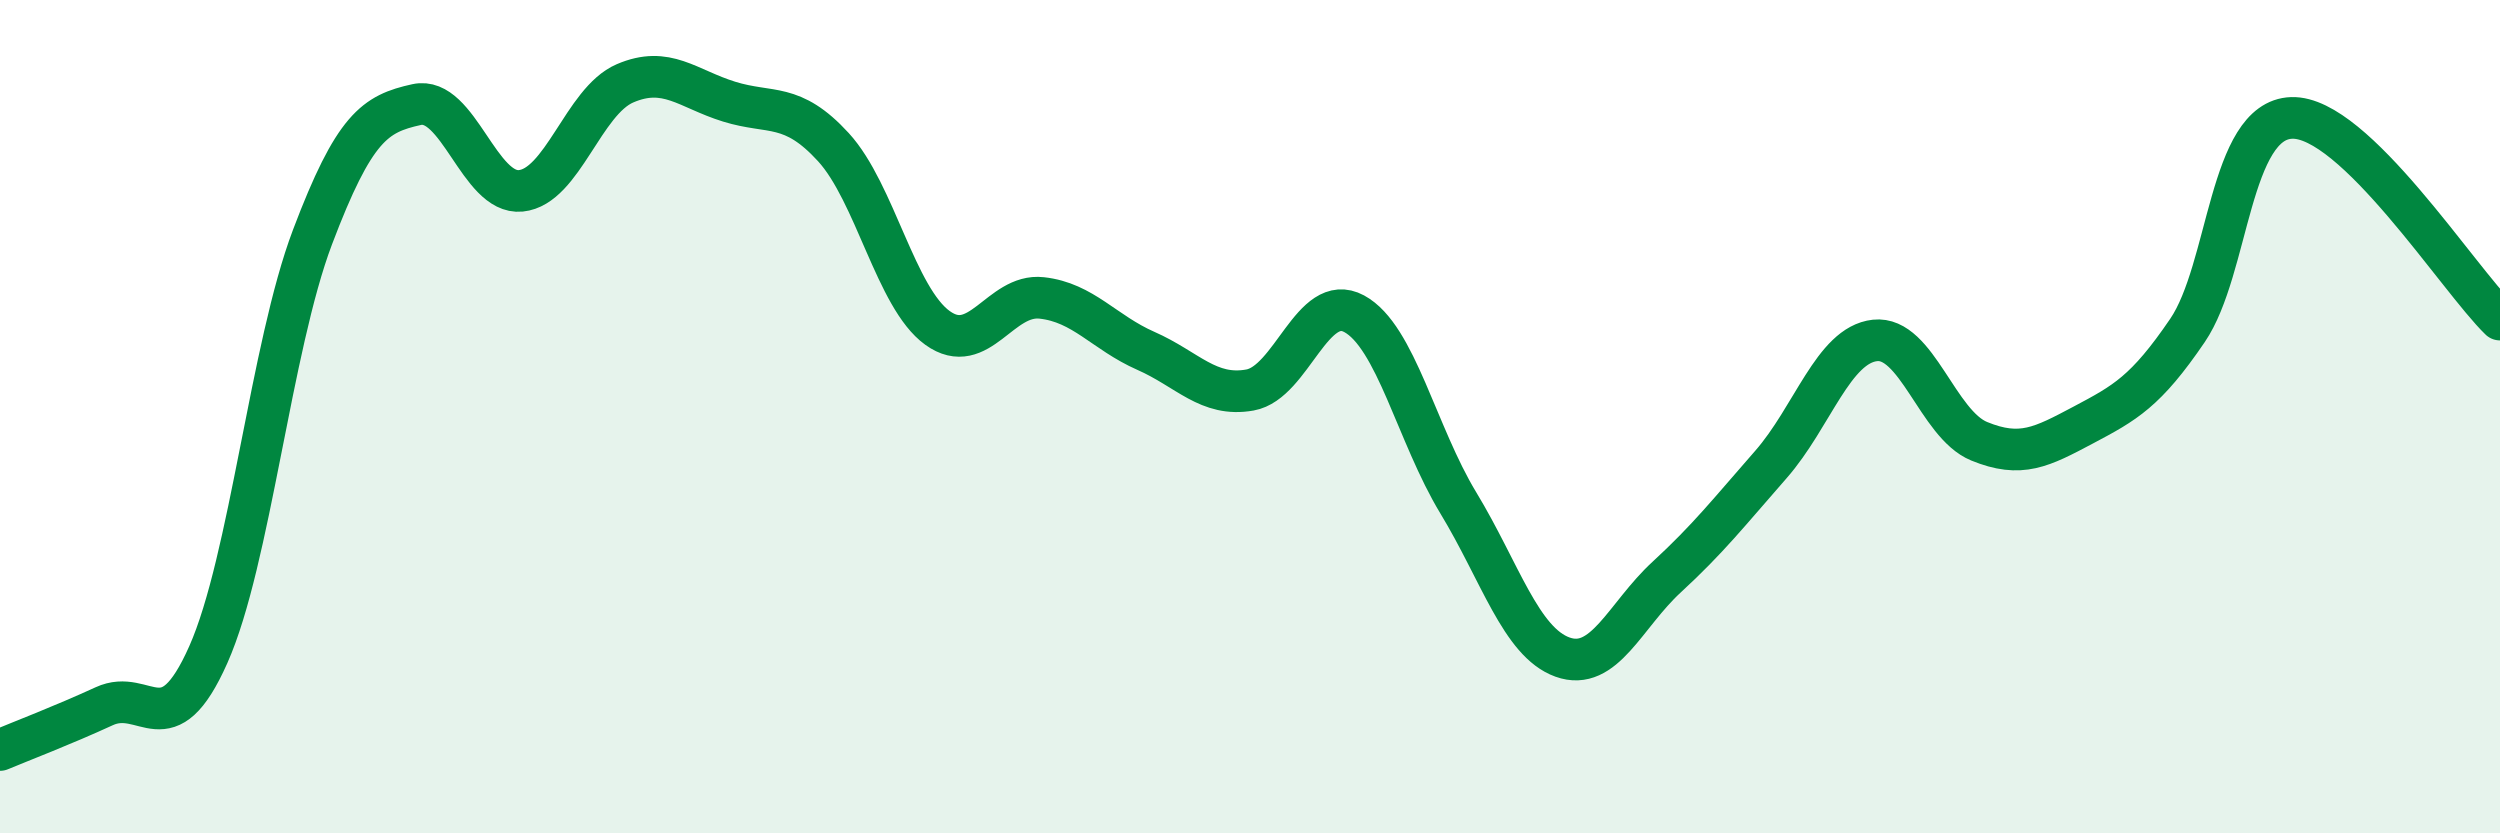
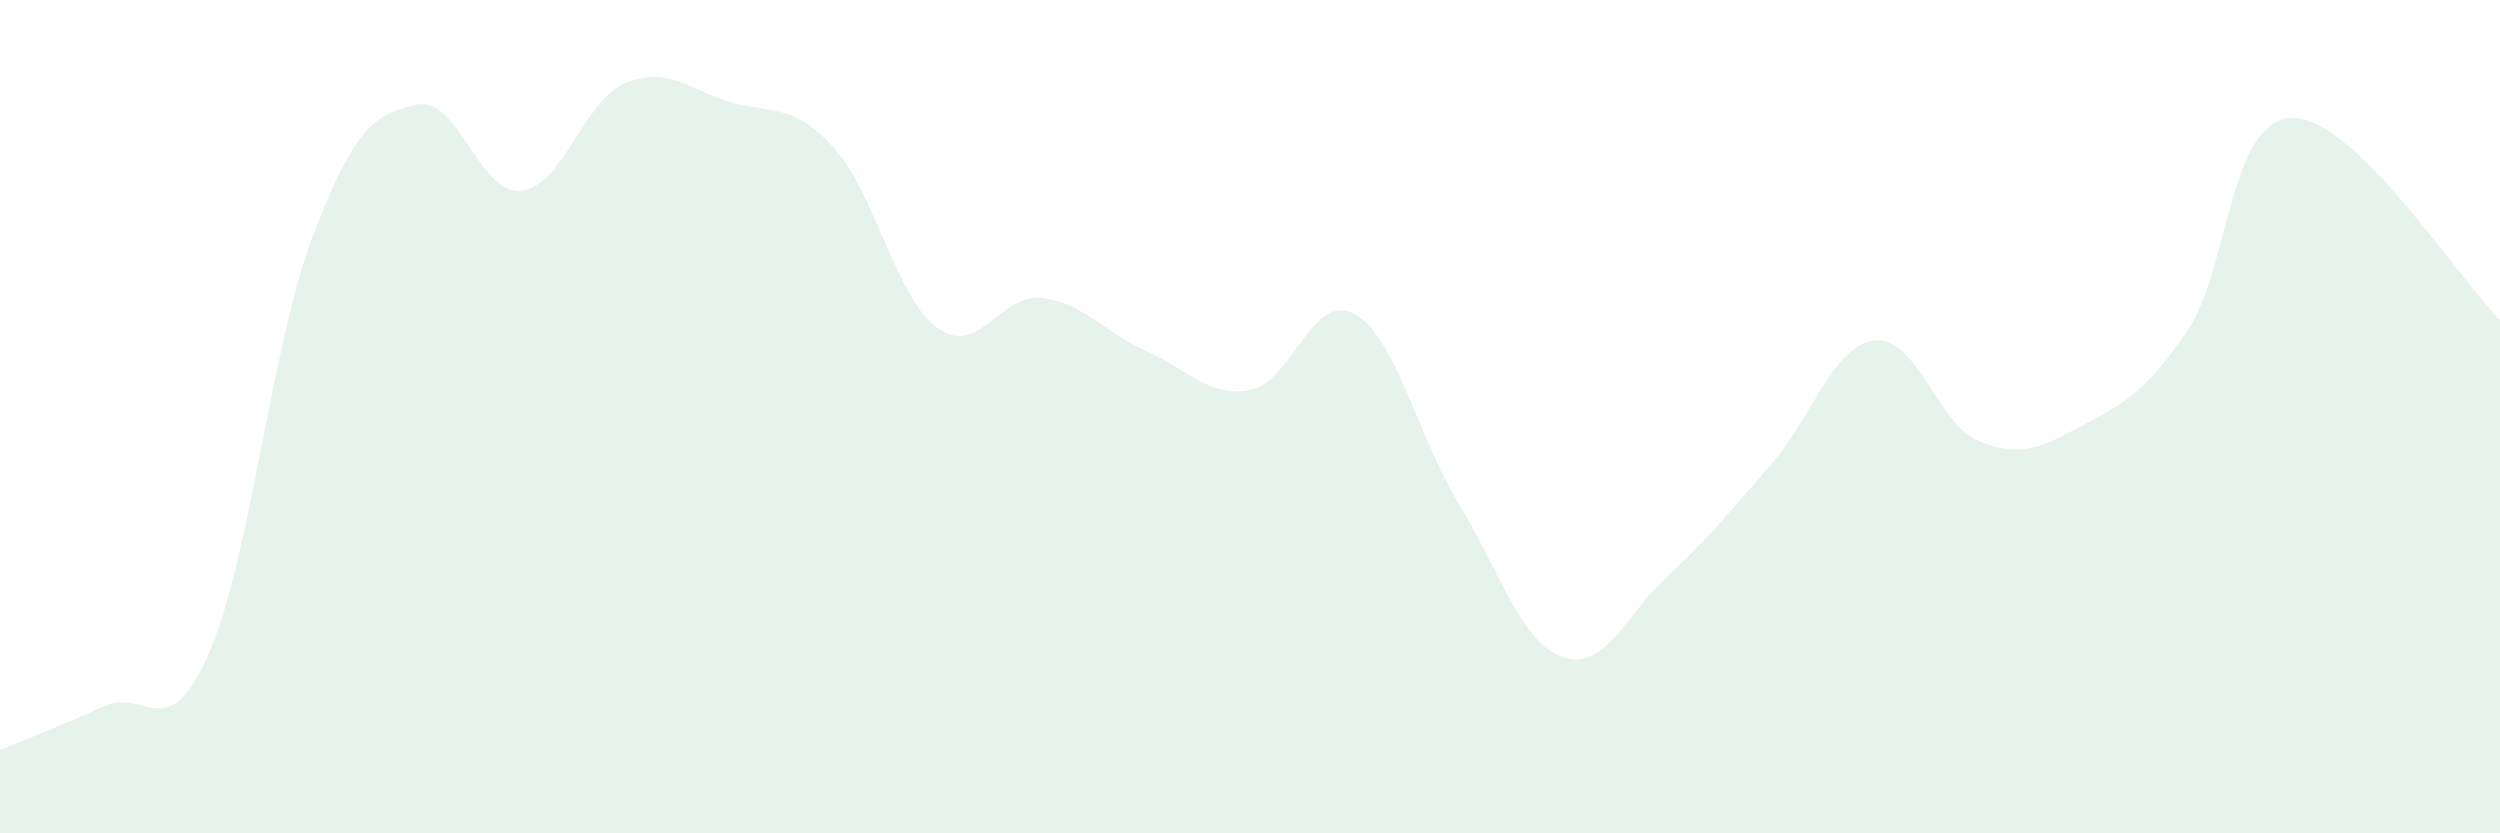
<svg xmlns="http://www.w3.org/2000/svg" width="60" height="20" viewBox="0 0 60 20">
  <path d="M 0,18 C 0.5,17.79 1.5,17.41 2.5,16.95 C 3.5,16.49 4,17.96 5,15.71 C 6,13.46 6.5,8.33 7.5,5.69 C 8.5,3.05 9,2.73 10,2.51 C 11,2.29 11.5,4.68 12.5,4.58 C 13.5,4.48 14,2.43 15,2 C 16,1.57 16.5,2.13 17.5,2.44 C 18.5,2.75 19,2.44 20,3.53 C 21,4.62 21.5,7.15 22.5,7.87 C 23.5,8.59 24,7.04 25,7.15 C 26,7.26 26.5,7.98 27.5,8.42 C 28.5,8.86 29,9.54 30,9.36 C 31,9.18 31.5,6.99 32.5,7.53 C 33.5,8.07 34,10.42 35,12.07 C 36,13.72 36.5,15.41 37.5,15.77 C 38.5,16.13 39,14.77 40,13.85 C 41,12.93 41.5,12.29 42.5,11.15 C 43.5,10.01 44,8.28 45,8.17 C 46,8.06 46.5,10.18 47.5,10.59 C 48.5,11 49,10.73 50,10.2 C 51,9.67 51.5,9.4 52.5,7.93 C 53.5,6.46 53.5,2.88 55,2.83 C 56.5,2.78 59,6.7 60,7.67L60 20L0 20Z" fill="#008740" opacity="0.1" stroke-linecap="round" stroke-linejoin="round" />
-   <path d="M 0,18 C 0.5,17.79 1.5,17.41 2.5,16.95 C 3.5,16.49 4,17.96 5,15.71 C 6,13.46 6.5,8.33 7.5,5.69 C 8.5,3.05 9,2.73 10,2.51 C 11,2.29 11.5,4.68 12.5,4.58 C 13.5,4.48 14,2.43 15,2 C 16,1.57 16.5,2.13 17.5,2.44 C 18.5,2.75 19,2.44 20,3.53 C 21,4.62 21.5,7.15 22.5,7.87 C 23.5,8.59 24,7.04 25,7.15 C 26,7.26 26.5,7.98 27.5,8.42 C 28.5,8.86 29,9.54 30,9.36 C 31,9.18 31.5,6.99 32.5,7.53 C 33.5,8.07 34,10.42 35,12.07 C 36,13.72 36.5,15.41 37.5,15.77 C 38.5,16.13 39,14.77 40,13.85 C 41,12.93 41.5,12.29 42.5,11.15 C 43.5,10.01 44,8.28 45,8.17 C 46,8.06 46.5,10.18 47.5,10.59 C 48.5,11 49,10.73 50,10.2 C 51,9.67 51.5,9.4 52.5,7.93 C 53.5,6.46 53.5,2.88 55,2.83 C 56.5,2.78 59,6.7 60,7.67" stroke="#008740" stroke-width="1" fill="none" stroke-linecap="round" stroke-linejoin="round" />
</svg>